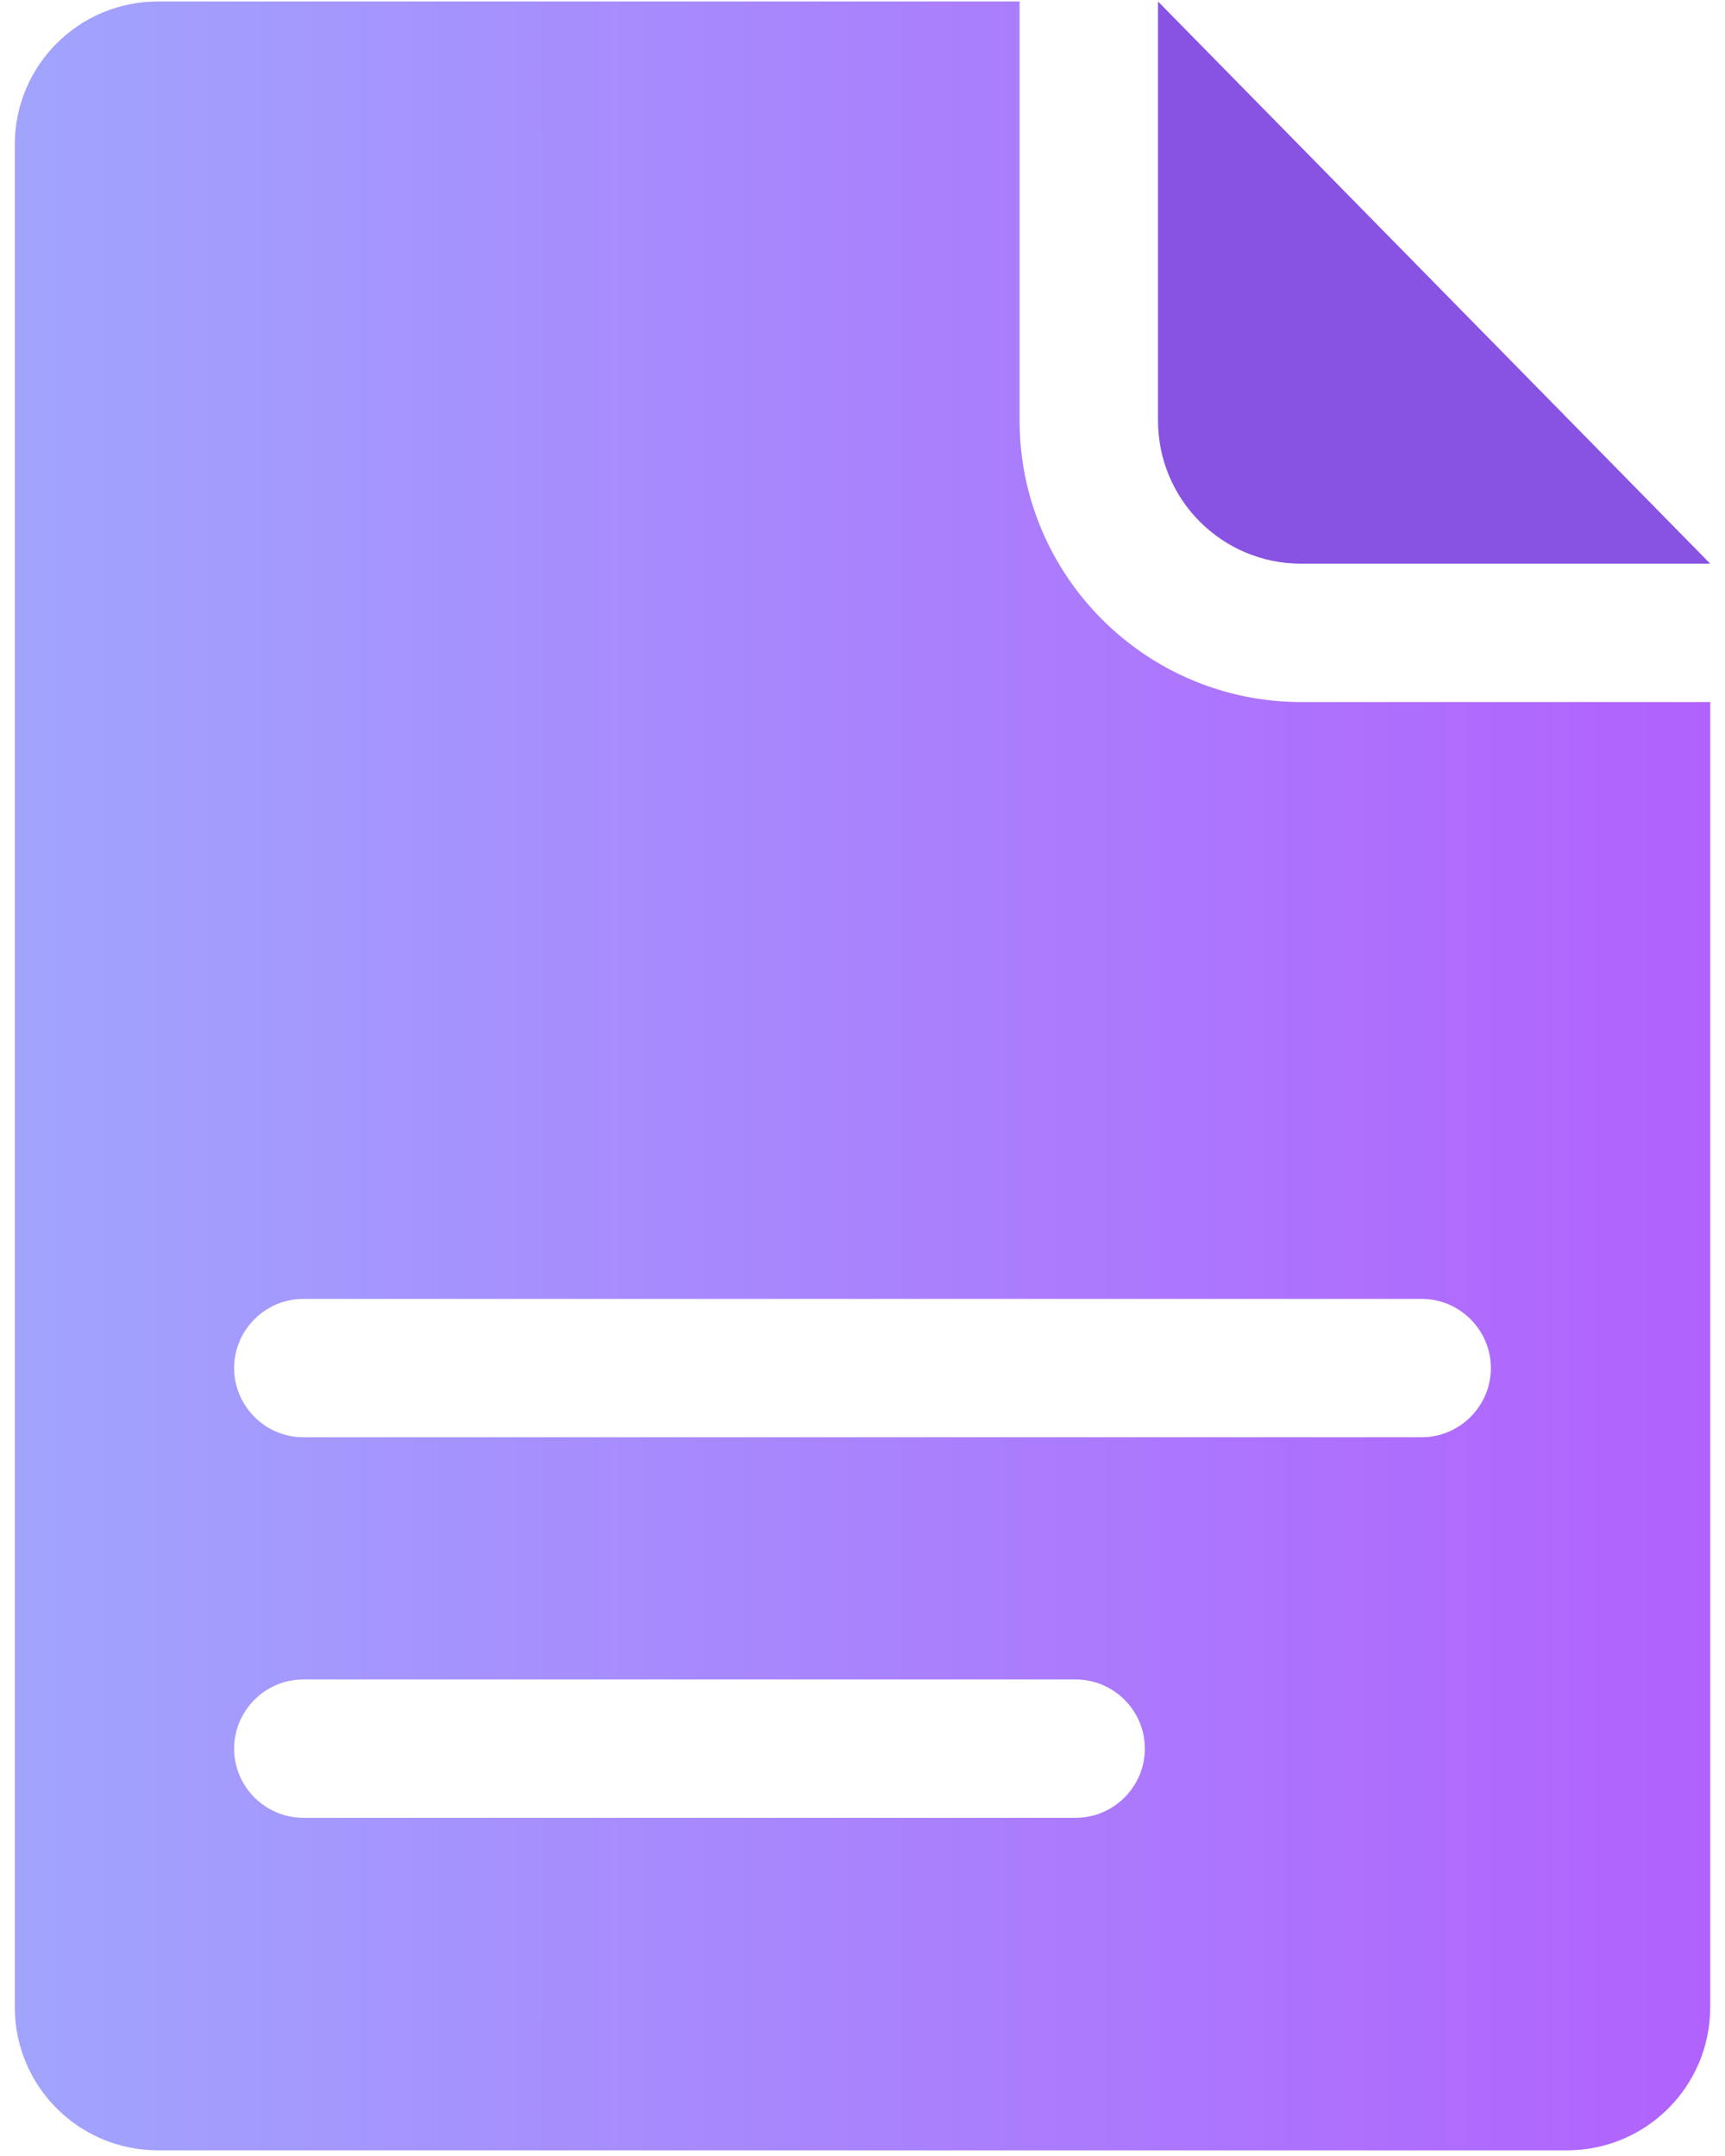
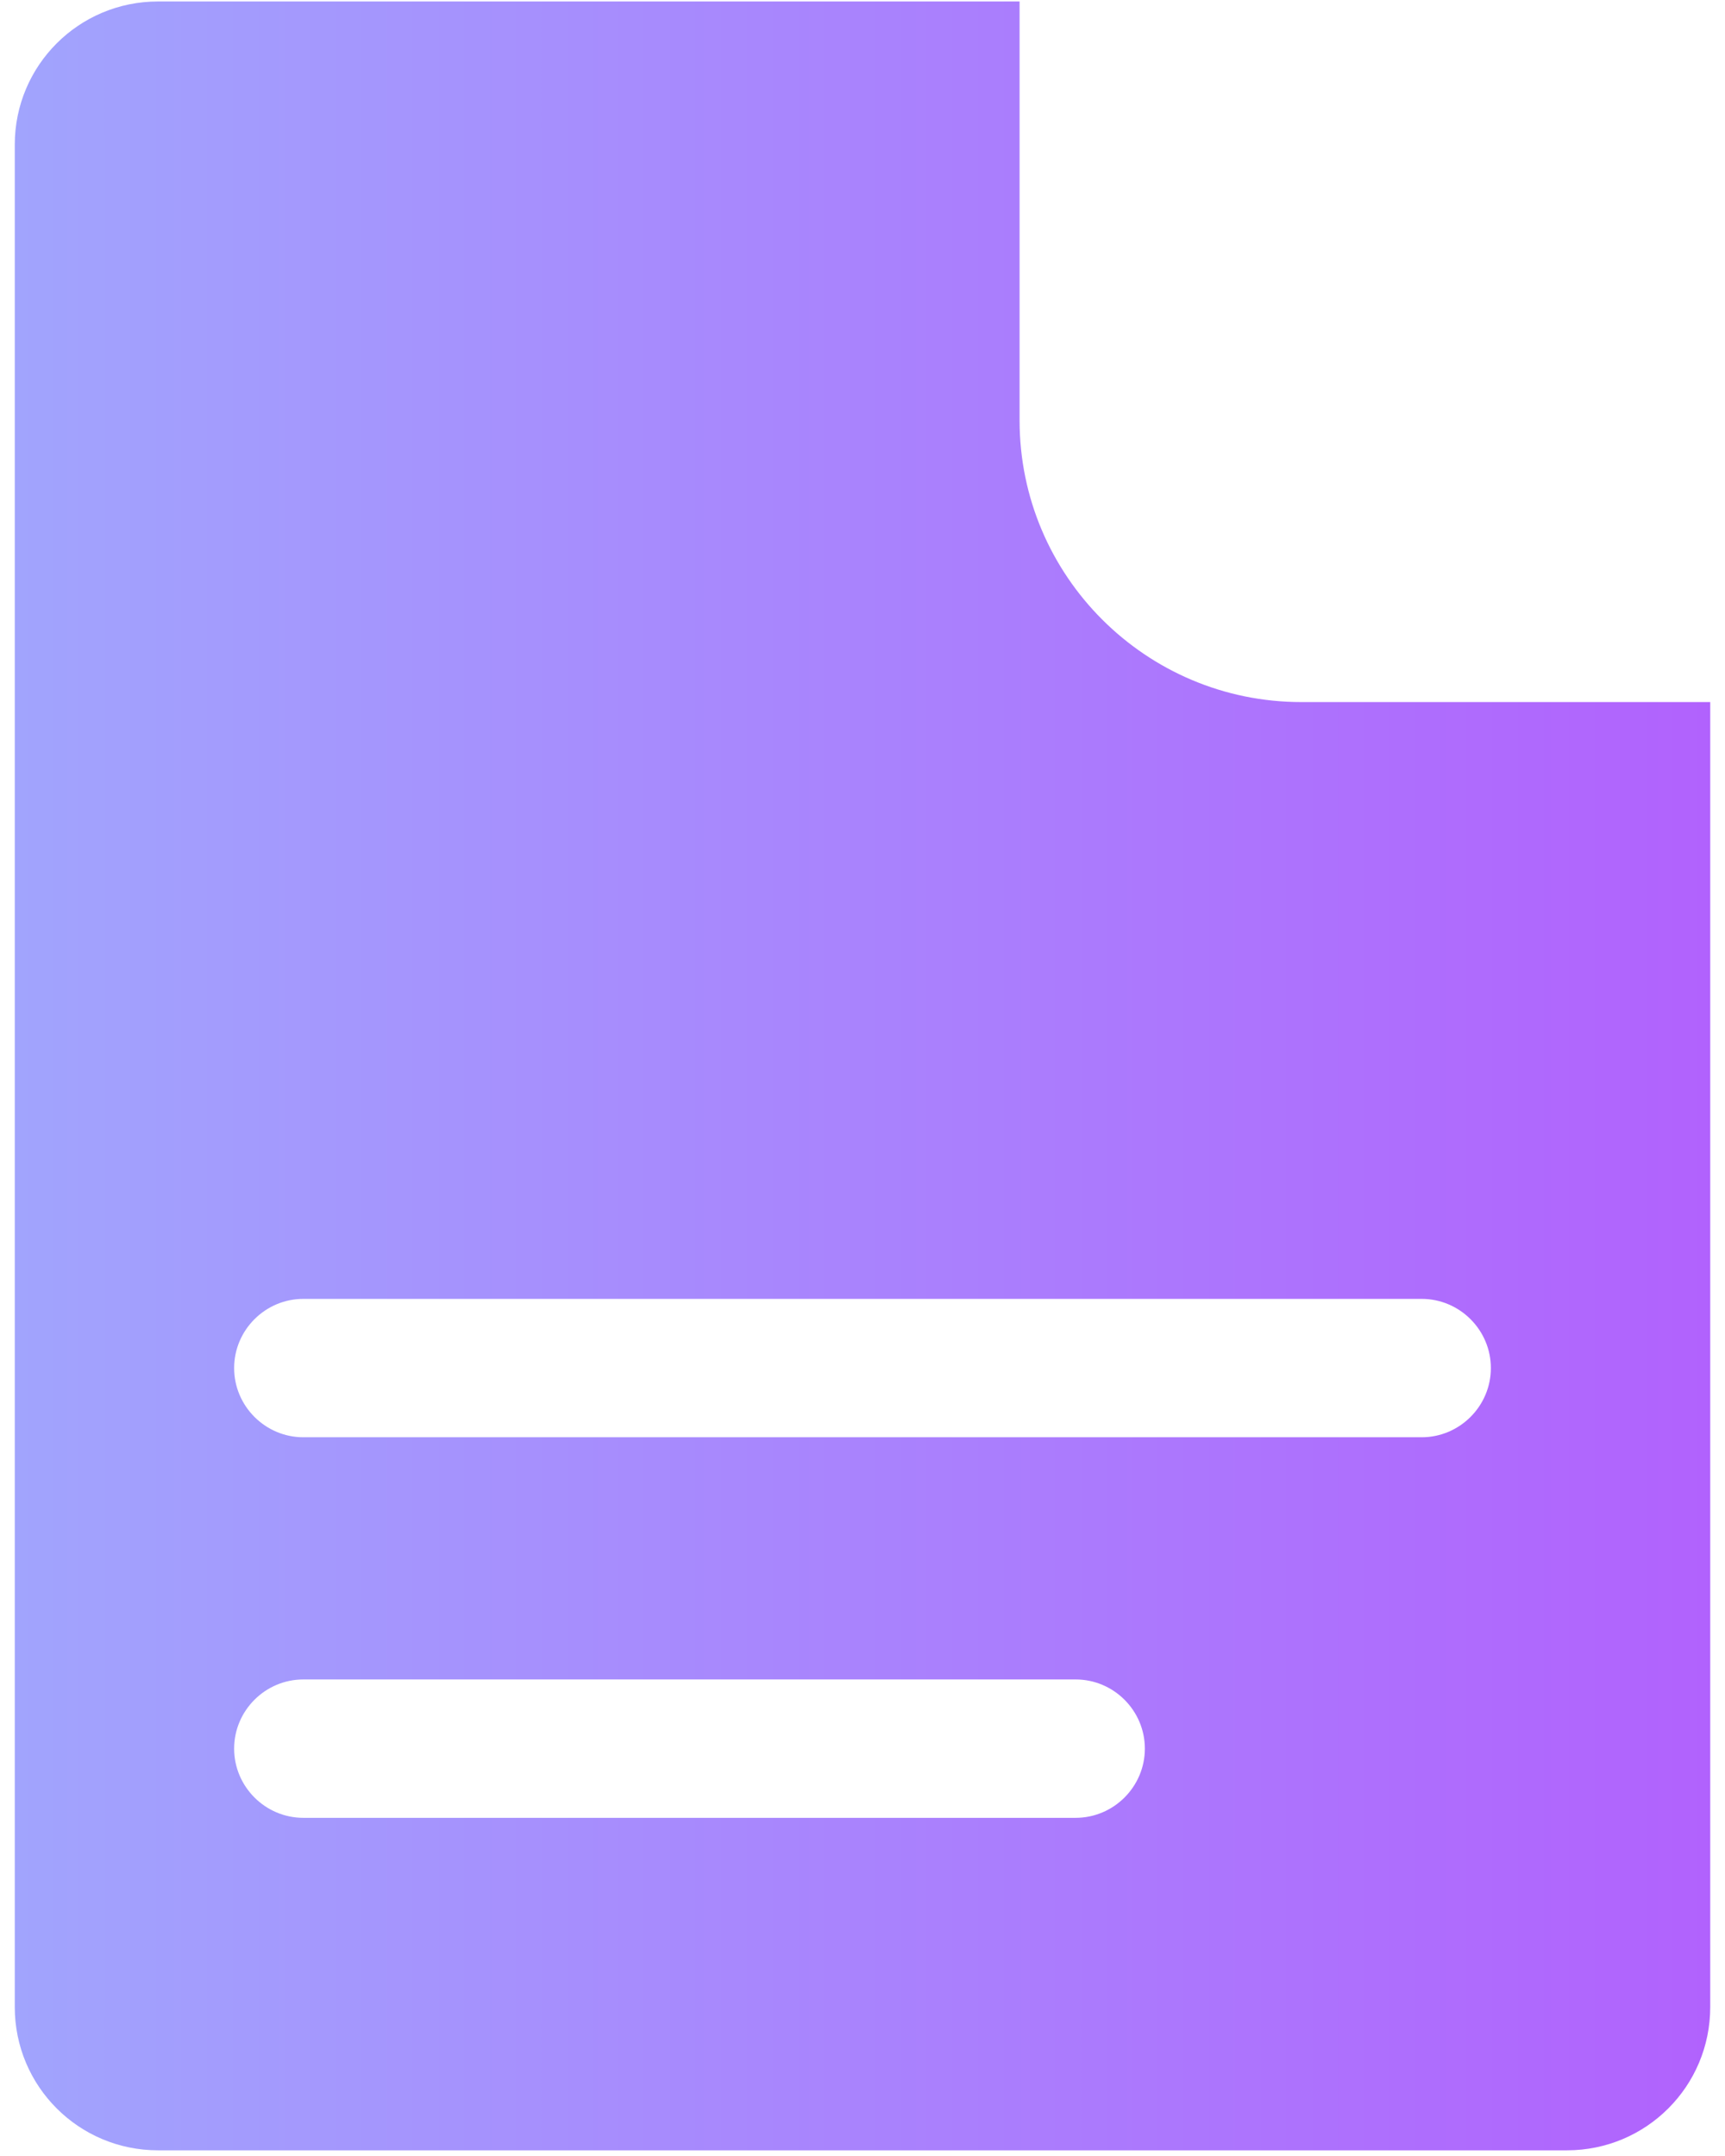
<svg xmlns="http://www.w3.org/2000/svg" width="48" height="60" viewBox="0 0 48 60" fill="none">
-   <path d="M32.223 0.041V11.701C32.223 13.905 34.004 15.687 36.209 15.687H47.589L32.223 0.041Z" fill="#8852E2" />
  <path d="M36.209 19.538C31.886 19.538 28.371 16.024 28.371 11.701V0.041H4.397C2.192 0.041 0.411 1.822 0.411 4.027V55.855C0.411 58.06 2.192 59.842 4.397 59.842H43.603C45.808 59.842 47.589 58.06 47.589 55.855V19.538H36.209ZM29.931 50.589H8.441C7.382 50.589 6.515 49.722 6.515 48.663C6.515 47.604 7.382 46.738 8.441 46.738H29.931C30.99 46.738 31.857 47.604 31.857 48.663C31.857 49.722 30.99 50.589 29.931 50.589ZM39.559 39.998H8.441C7.382 39.998 6.515 39.131 6.515 38.072C6.515 37.013 7.382 36.147 8.441 36.147H39.559C40.618 36.147 41.485 37.013 41.485 38.072C41.485 39.131 40.618 39.998 39.559 39.998Z" fill="url(#paint0_linear_2022_816)" />
  <defs>
    <linearGradient id="paint0_linear_2022_816" x1="0.411" y1="29.941" x2="47.587" y2="29.941" gradientUnits="userSpaceOnUse">
      <stop stop-color="#A1A4FD" />
      <stop offset="1" stop-color="#B162FD" />
    </linearGradient>
  </defs>
</svg>